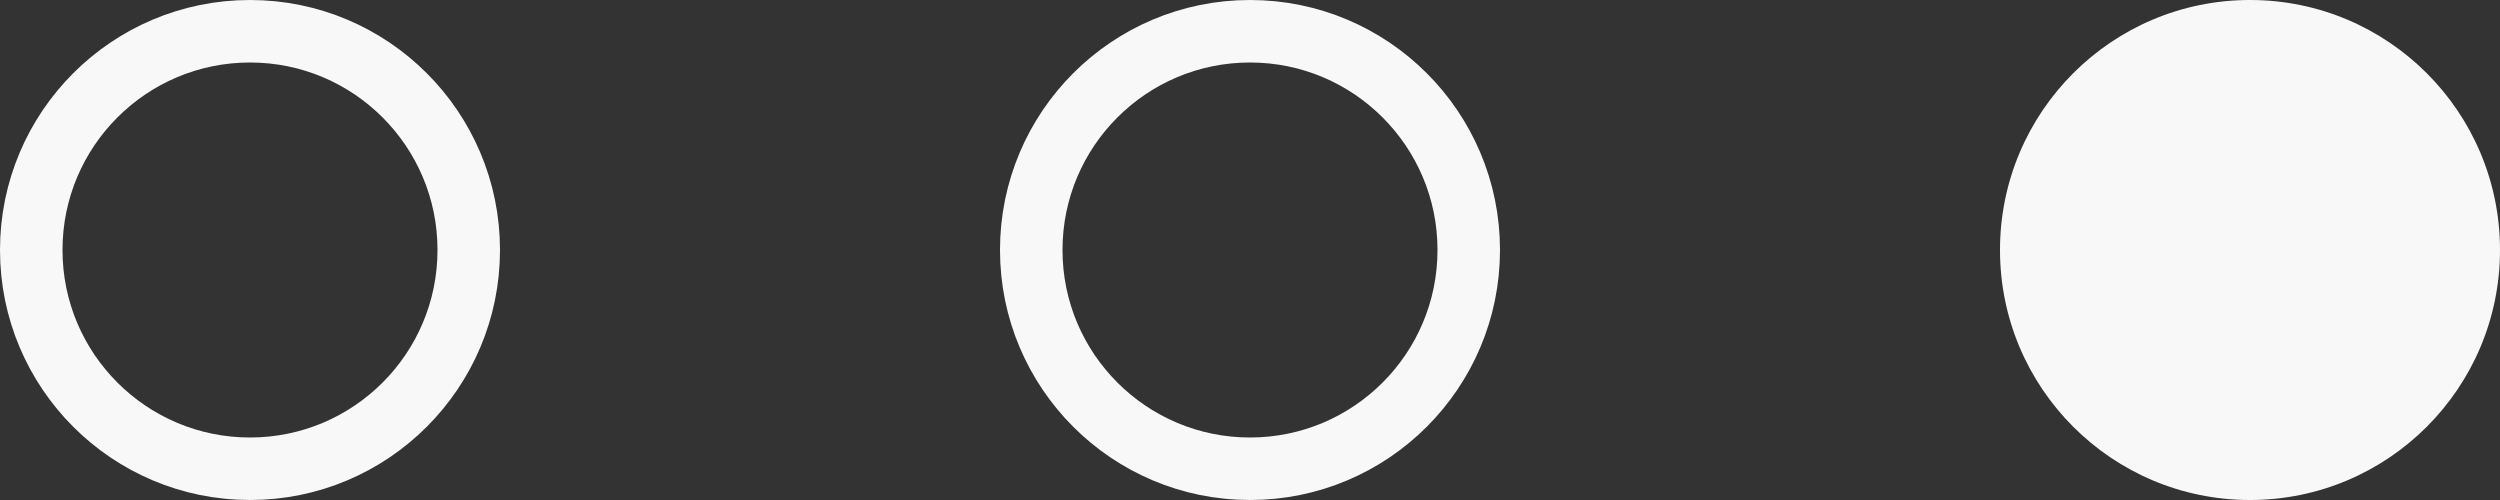
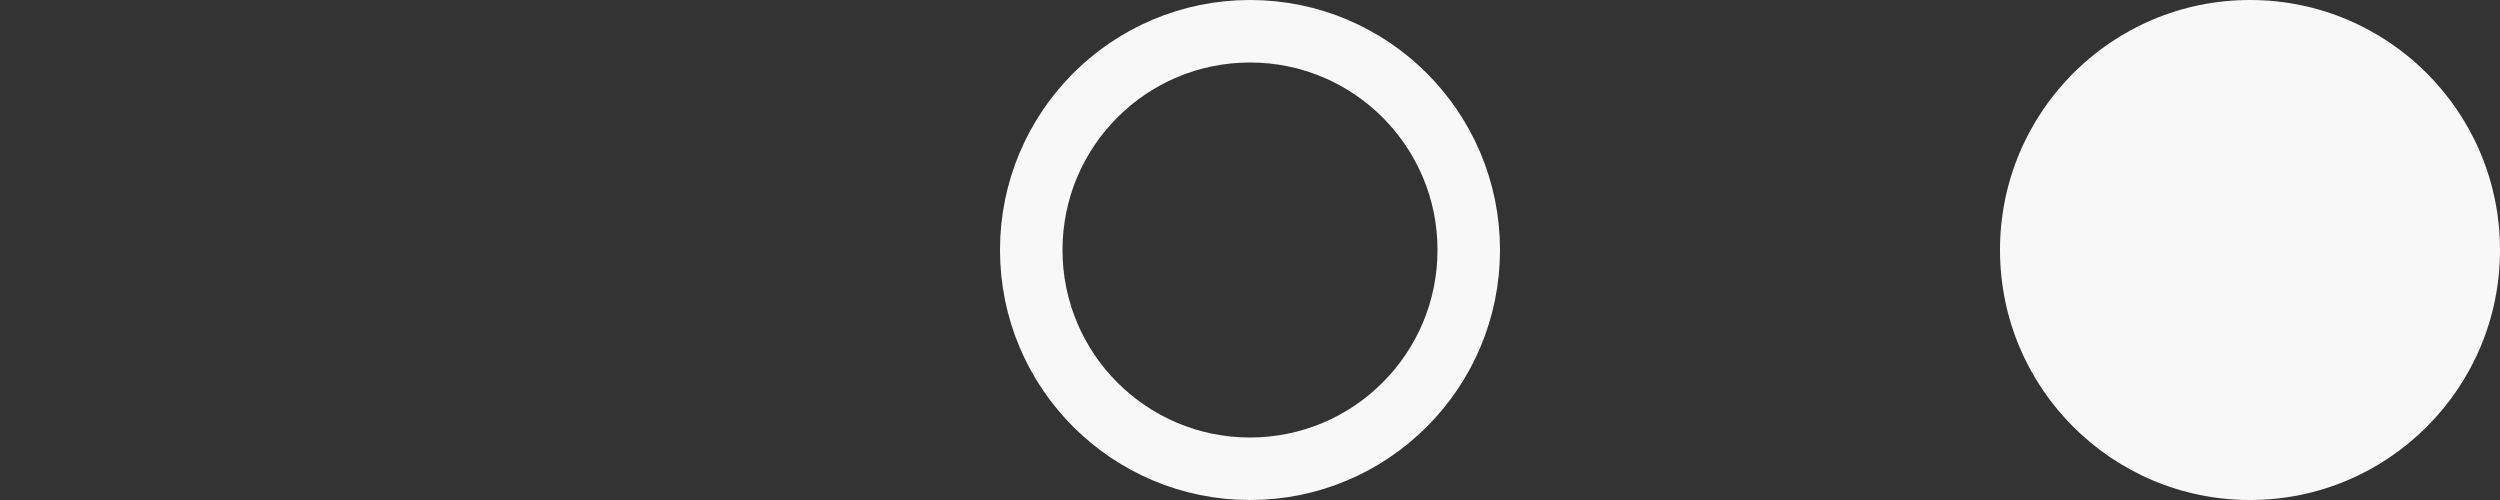
<svg xmlns="http://www.w3.org/2000/svg" width="40" height="8" viewBox="0 0 40 8" fill="none">
  <rect x="0" y="0" width="40" height="8" fill="#333333" stroke="none" />
-   <circle cx="4" cy="4" r="3.5" stroke="#F8F8F8" />
  <circle cx="20" cy="4" r="3.5" stroke="#F8F8F8" />
  <circle cx="36" cy="4" r="4" fill="#F8F8F8" />
</svg>